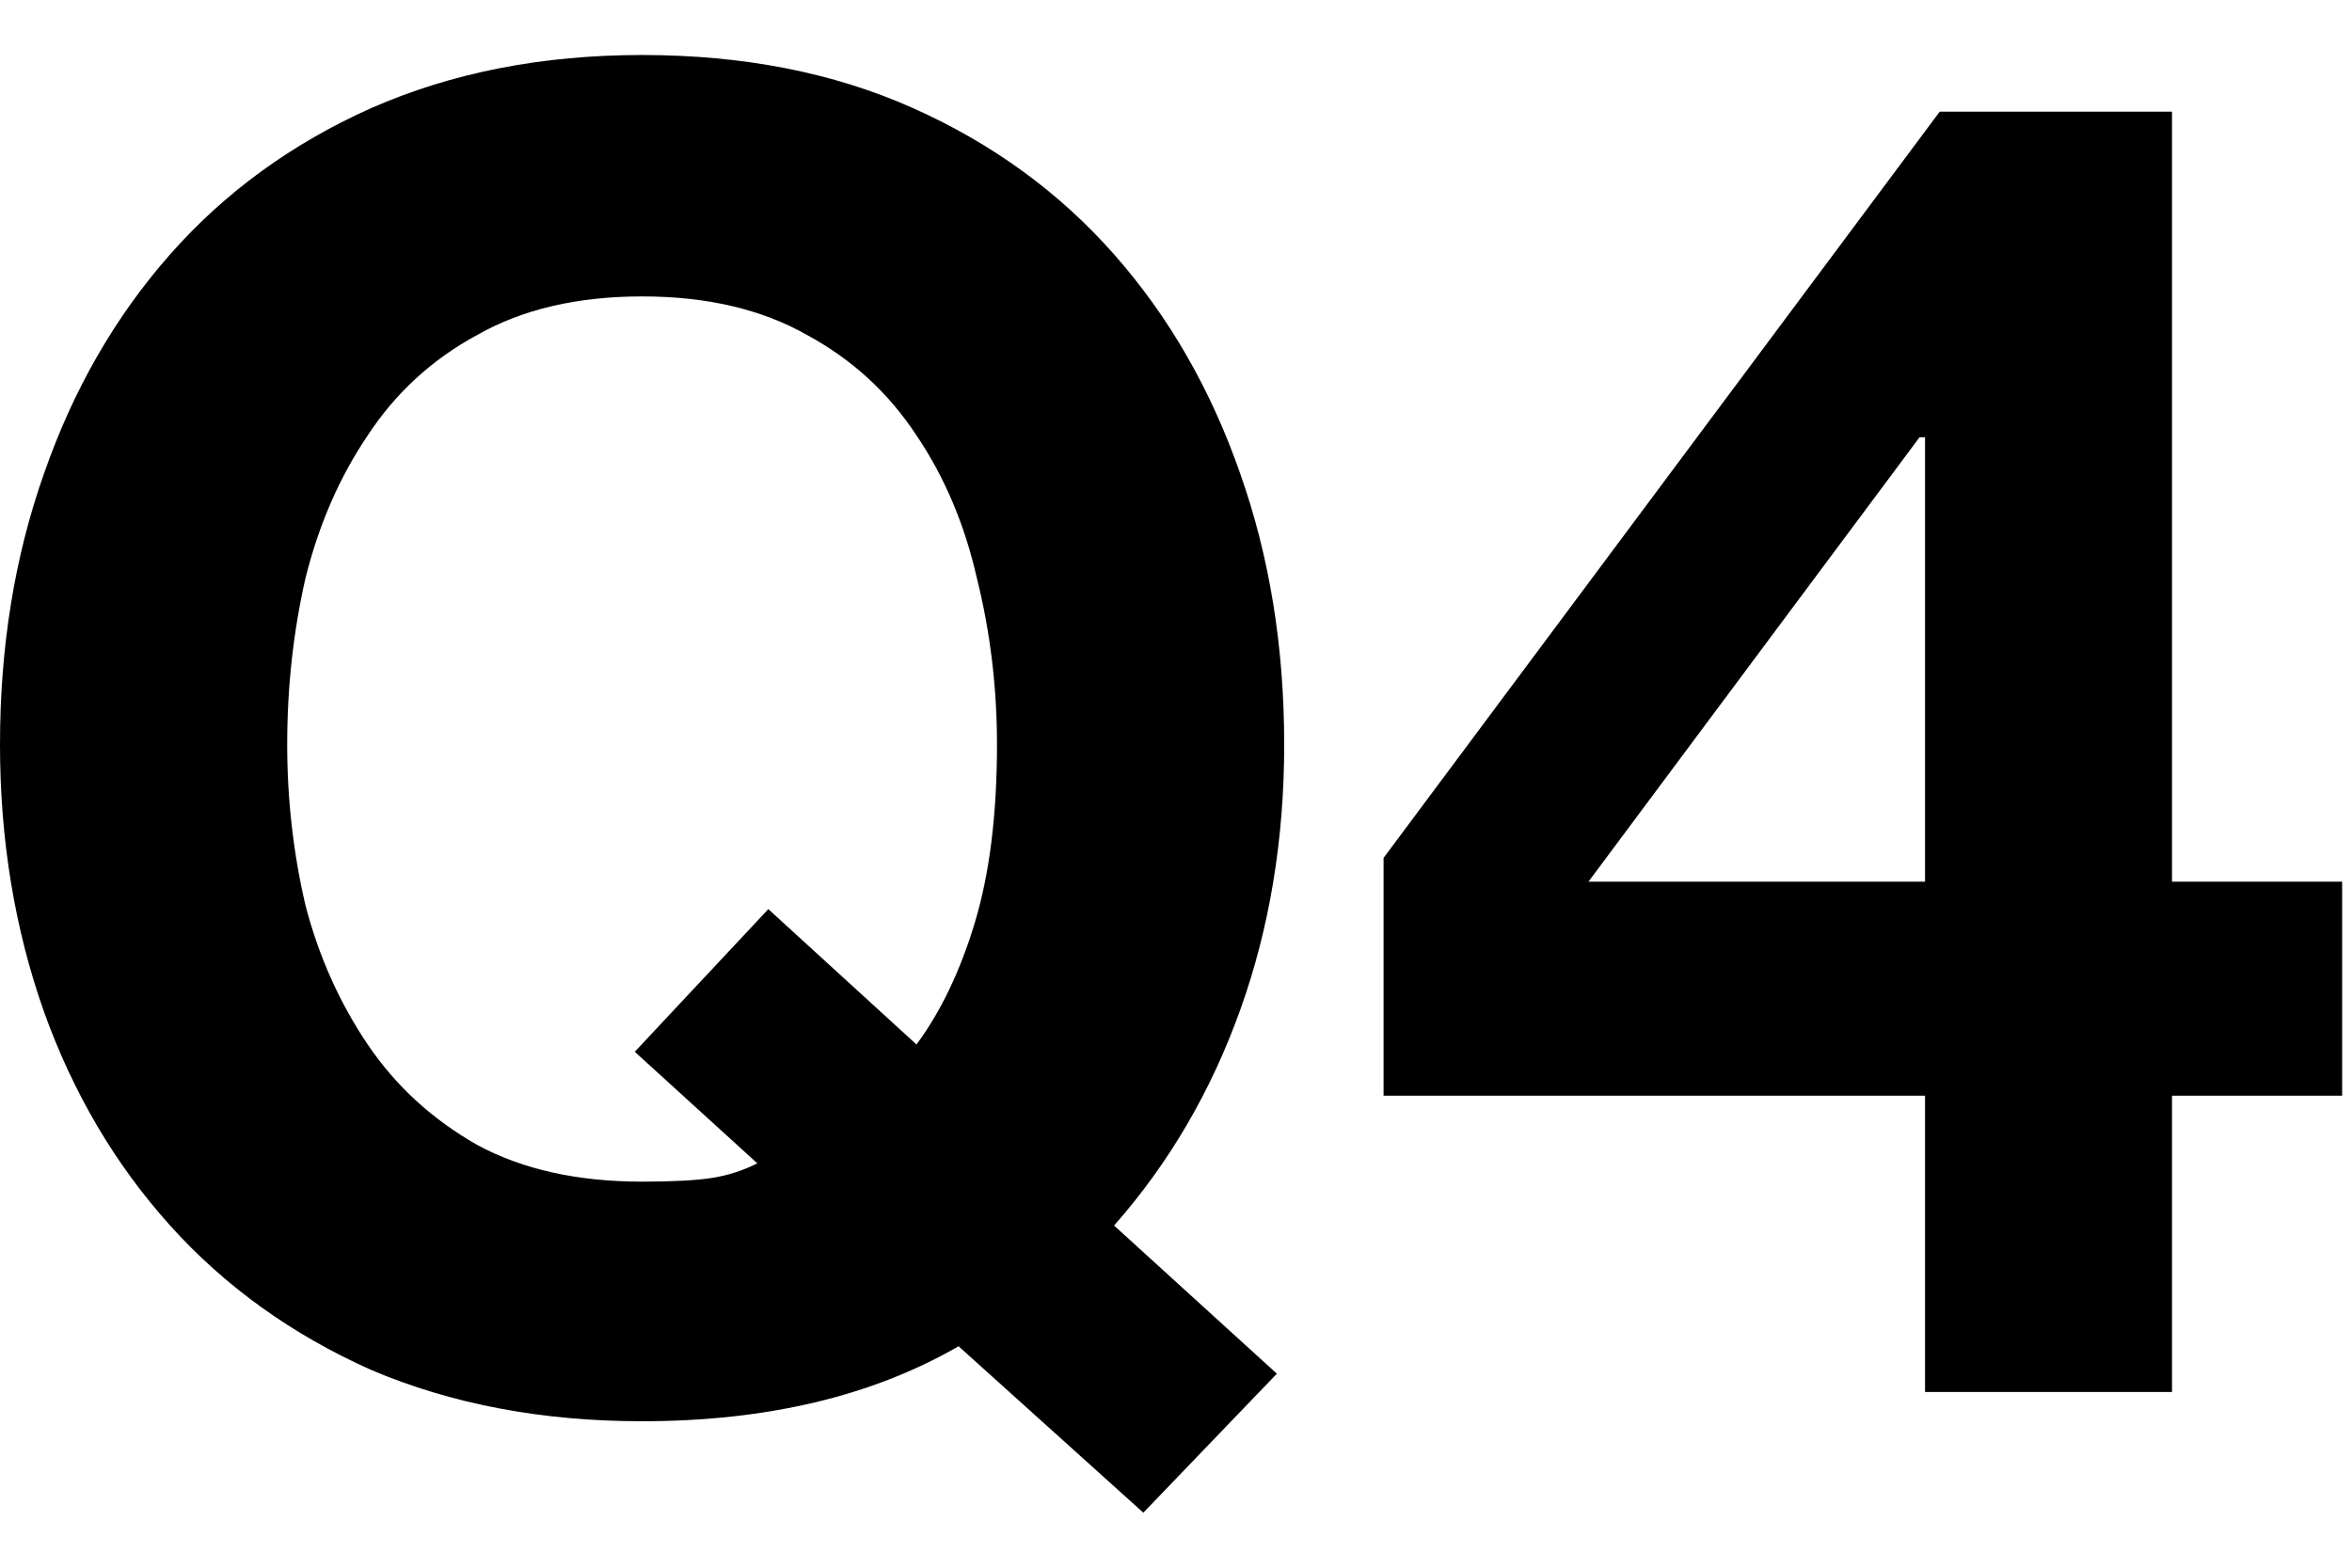
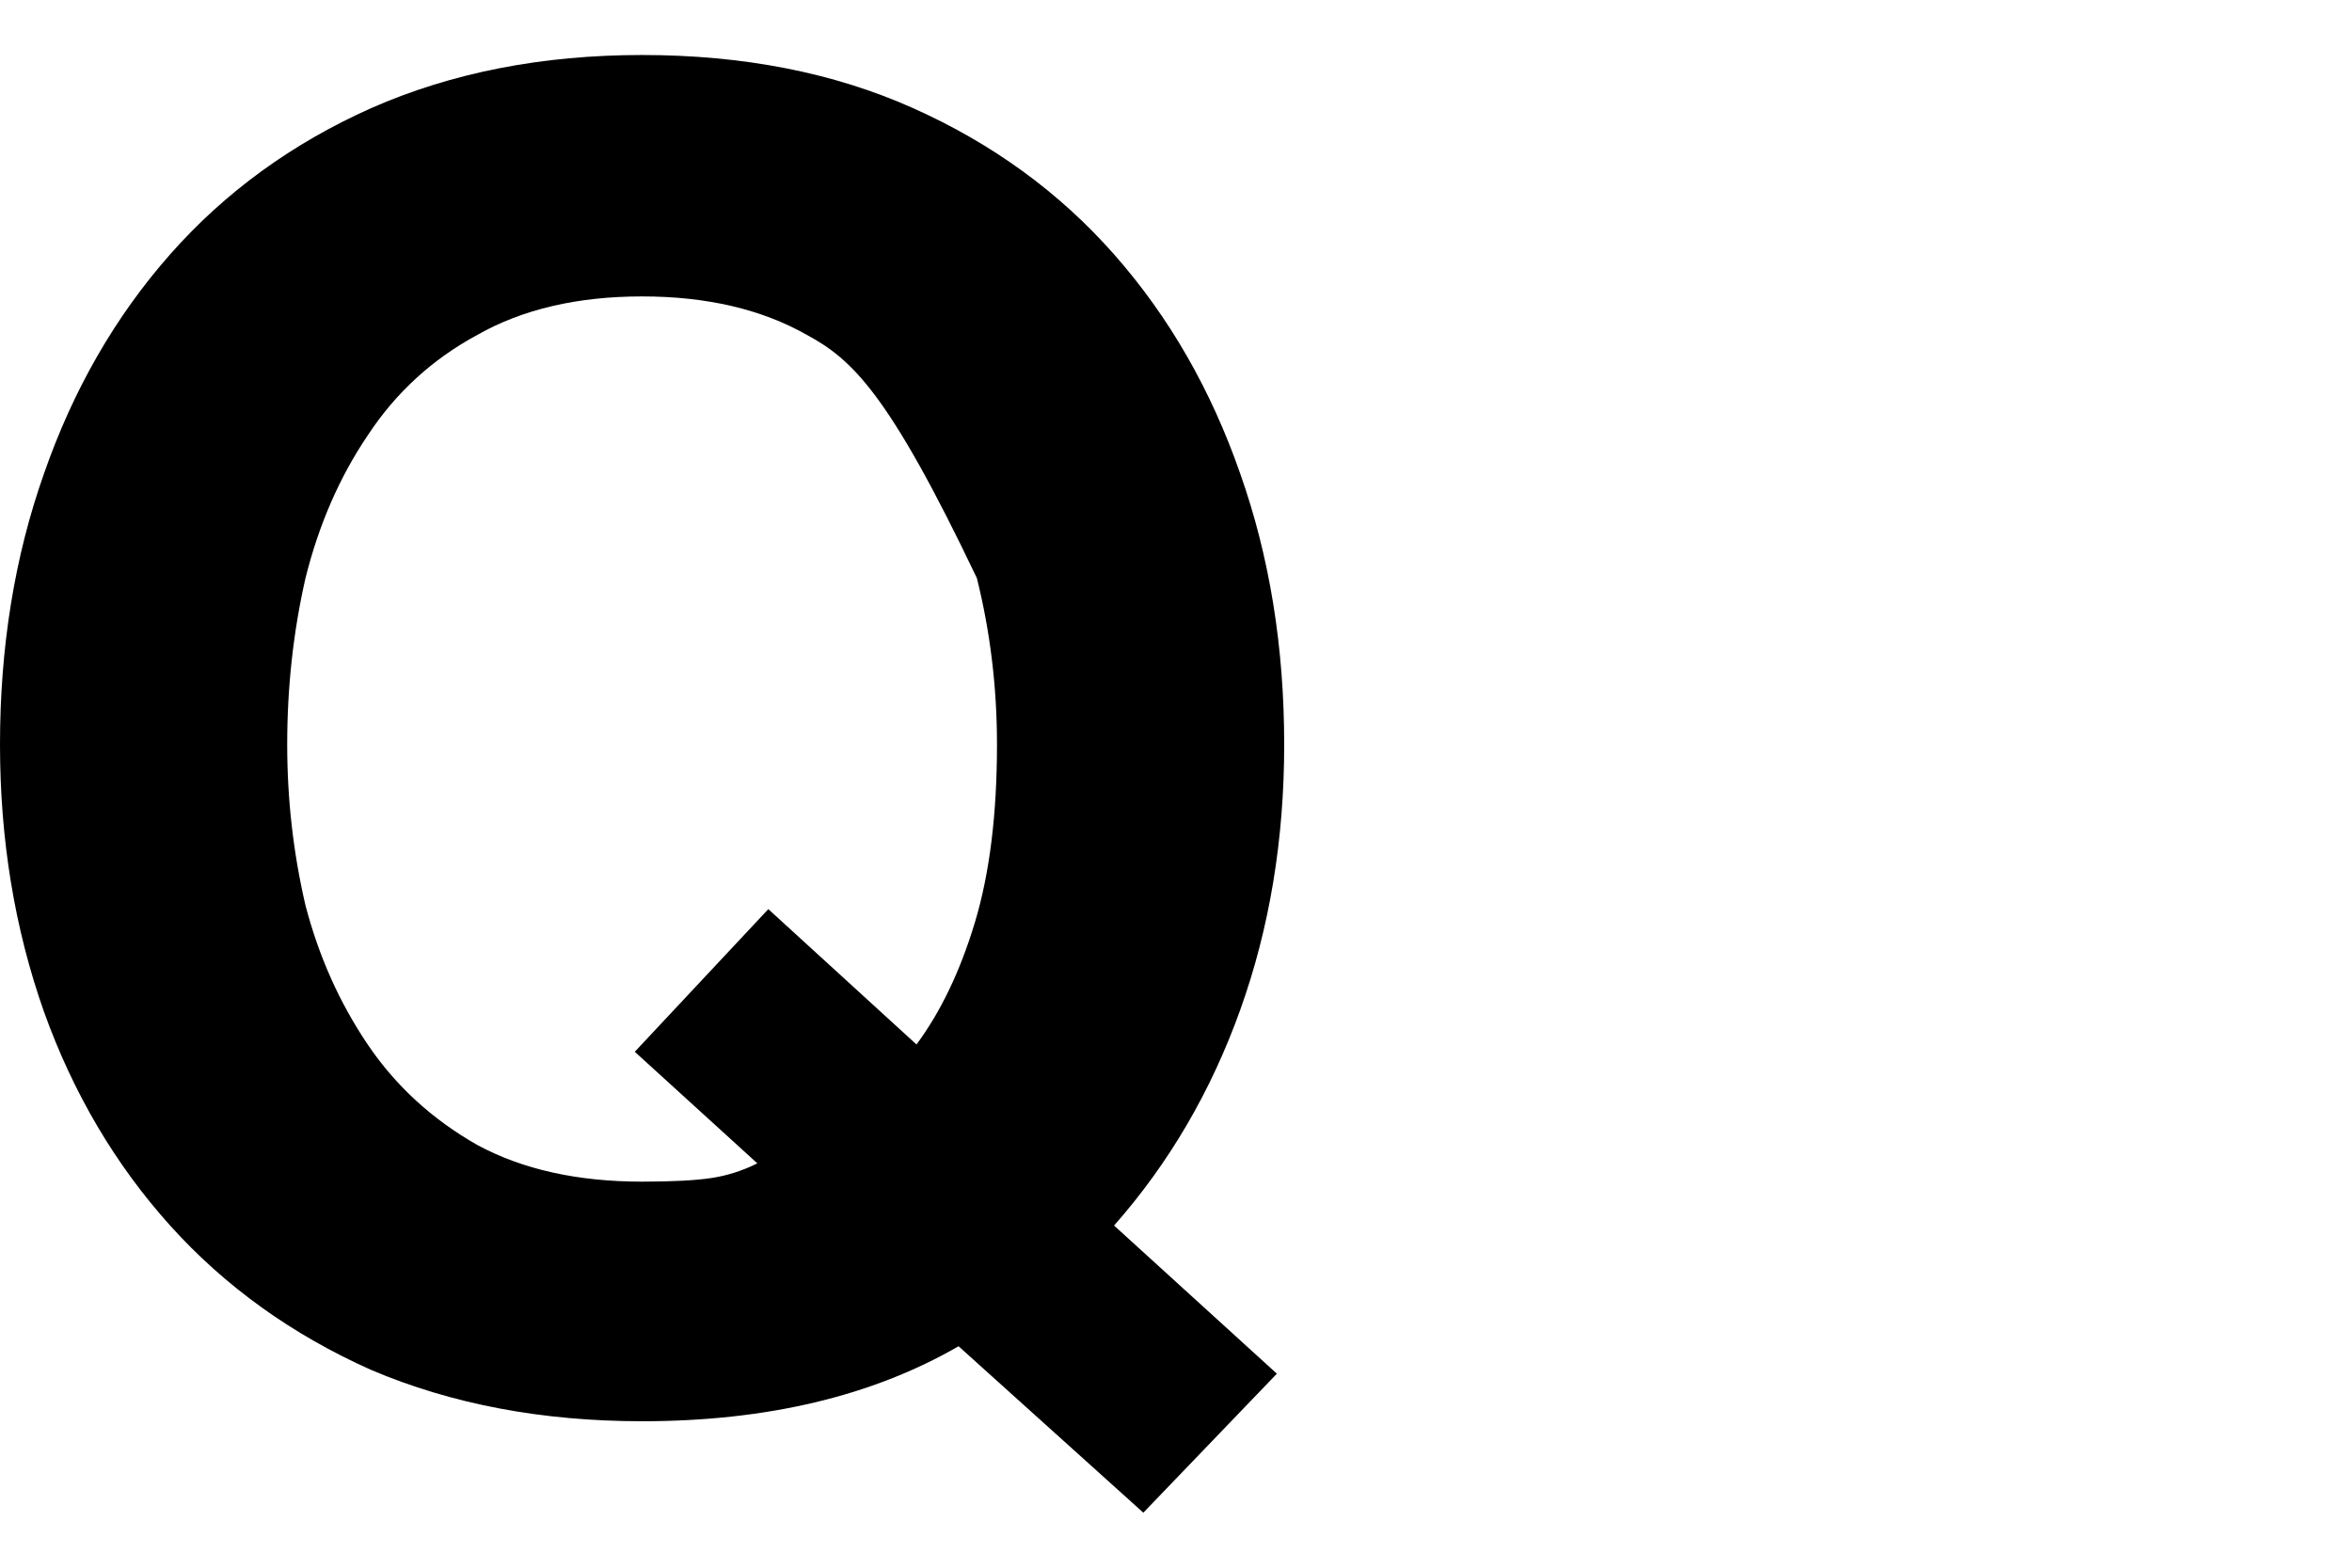
<svg xmlns="http://www.w3.org/2000/svg" width="36" height="24" viewBox="0 0 36 24" fill="none">
-   <path d="M29.465 6.694H29.381L24.313 13.498H29.465V6.694ZM29.465 16.774H21.177V13.134L29.689 1.71H33.245V13.498H35.849V16.774H33.245V21.31H29.465V16.774Z" fill="black" />
-   <path d="M14.028 15.99C14.401 15.486 14.7 14.861 14.924 14.114C15.148 13.367 15.26 12.462 15.26 11.398C15.26 10.521 15.157 9.671 14.952 8.85C14.765 8.028 14.457 7.3 14.028 6.666C13.599 6.012 13.039 5.499 12.348 5.126C11.657 4.734 10.817 4.538 9.828 4.538C8.839 4.538 7.999 4.734 7.308 5.126C6.617 5.499 6.057 6.012 5.628 6.666C5.199 7.3 4.881 8.028 4.676 8.85C4.489 9.671 4.396 10.521 4.396 11.398C4.396 12.238 4.489 13.059 4.676 13.862C4.881 14.646 5.199 15.355 5.628 15.99C6.057 16.625 6.617 17.138 7.308 17.53C7.999 17.903 8.839 18.09 9.828 18.09C10.295 18.09 10.649 18.071 10.892 18.034C11.135 17.997 11.368 17.922 11.592 17.81L9.716 16.102L11.76 13.918L14.028 15.99ZM14.672 20.61C13.347 21.375 11.732 21.758 9.828 21.758C8.297 21.758 6.916 21.497 5.684 20.974C4.471 20.433 3.444 19.695 2.604 18.762C1.764 17.828 1.12 16.736 0.672 15.486C0.224 14.216 0 12.854 0 11.398C0 9.904 0.224 8.523 0.672 7.254C1.12 5.966 1.764 4.846 2.604 3.894C3.444 2.942 4.471 2.195 5.684 1.654C6.916 1.112 8.297 0.842 9.828 0.842C11.377 0.842 12.759 1.112 13.972 1.654C15.185 2.195 16.212 2.942 17.052 3.894C17.892 4.846 18.536 5.966 18.984 7.254C19.432 8.523 19.656 9.904 19.656 11.398C19.656 12.854 19.432 14.207 18.984 15.458C18.536 16.709 17.892 17.81 17.052 18.762L19.544 21.03L17.5 23.158L14.672 20.61Z" fill="black" />
+   <path d="M14.028 15.99C14.401 15.486 14.7 14.861 14.924 14.114C15.148 13.367 15.26 12.462 15.26 11.398C15.26 10.521 15.157 9.671 14.952 8.85C13.599 6.012 13.039 5.499 12.348 5.126C11.657 4.734 10.817 4.538 9.828 4.538C8.839 4.538 7.999 4.734 7.308 5.126C6.617 5.499 6.057 6.012 5.628 6.666C5.199 7.3 4.881 8.028 4.676 8.85C4.489 9.671 4.396 10.521 4.396 11.398C4.396 12.238 4.489 13.059 4.676 13.862C4.881 14.646 5.199 15.355 5.628 15.99C6.057 16.625 6.617 17.138 7.308 17.53C7.999 17.903 8.839 18.09 9.828 18.09C10.295 18.09 10.649 18.071 10.892 18.034C11.135 17.997 11.368 17.922 11.592 17.81L9.716 16.102L11.76 13.918L14.028 15.99ZM14.672 20.61C13.347 21.375 11.732 21.758 9.828 21.758C8.297 21.758 6.916 21.497 5.684 20.974C4.471 20.433 3.444 19.695 2.604 18.762C1.764 17.828 1.12 16.736 0.672 15.486C0.224 14.216 0 12.854 0 11.398C0 9.904 0.224 8.523 0.672 7.254C1.12 5.966 1.764 4.846 2.604 3.894C3.444 2.942 4.471 2.195 5.684 1.654C6.916 1.112 8.297 0.842 9.828 0.842C11.377 0.842 12.759 1.112 13.972 1.654C15.185 2.195 16.212 2.942 17.052 3.894C17.892 4.846 18.536 5.966 18.984 7.254C19.432 8.523 19.656 9.904 19.656 11.398C19.656 12.854 19.432 14.207 18.984 15.458C18.536 16.709 17.892 17.81 17.052 18.762L19.544 21.03L17.5 23.158L14.672 20.61Z" fill="black" />
</svg>